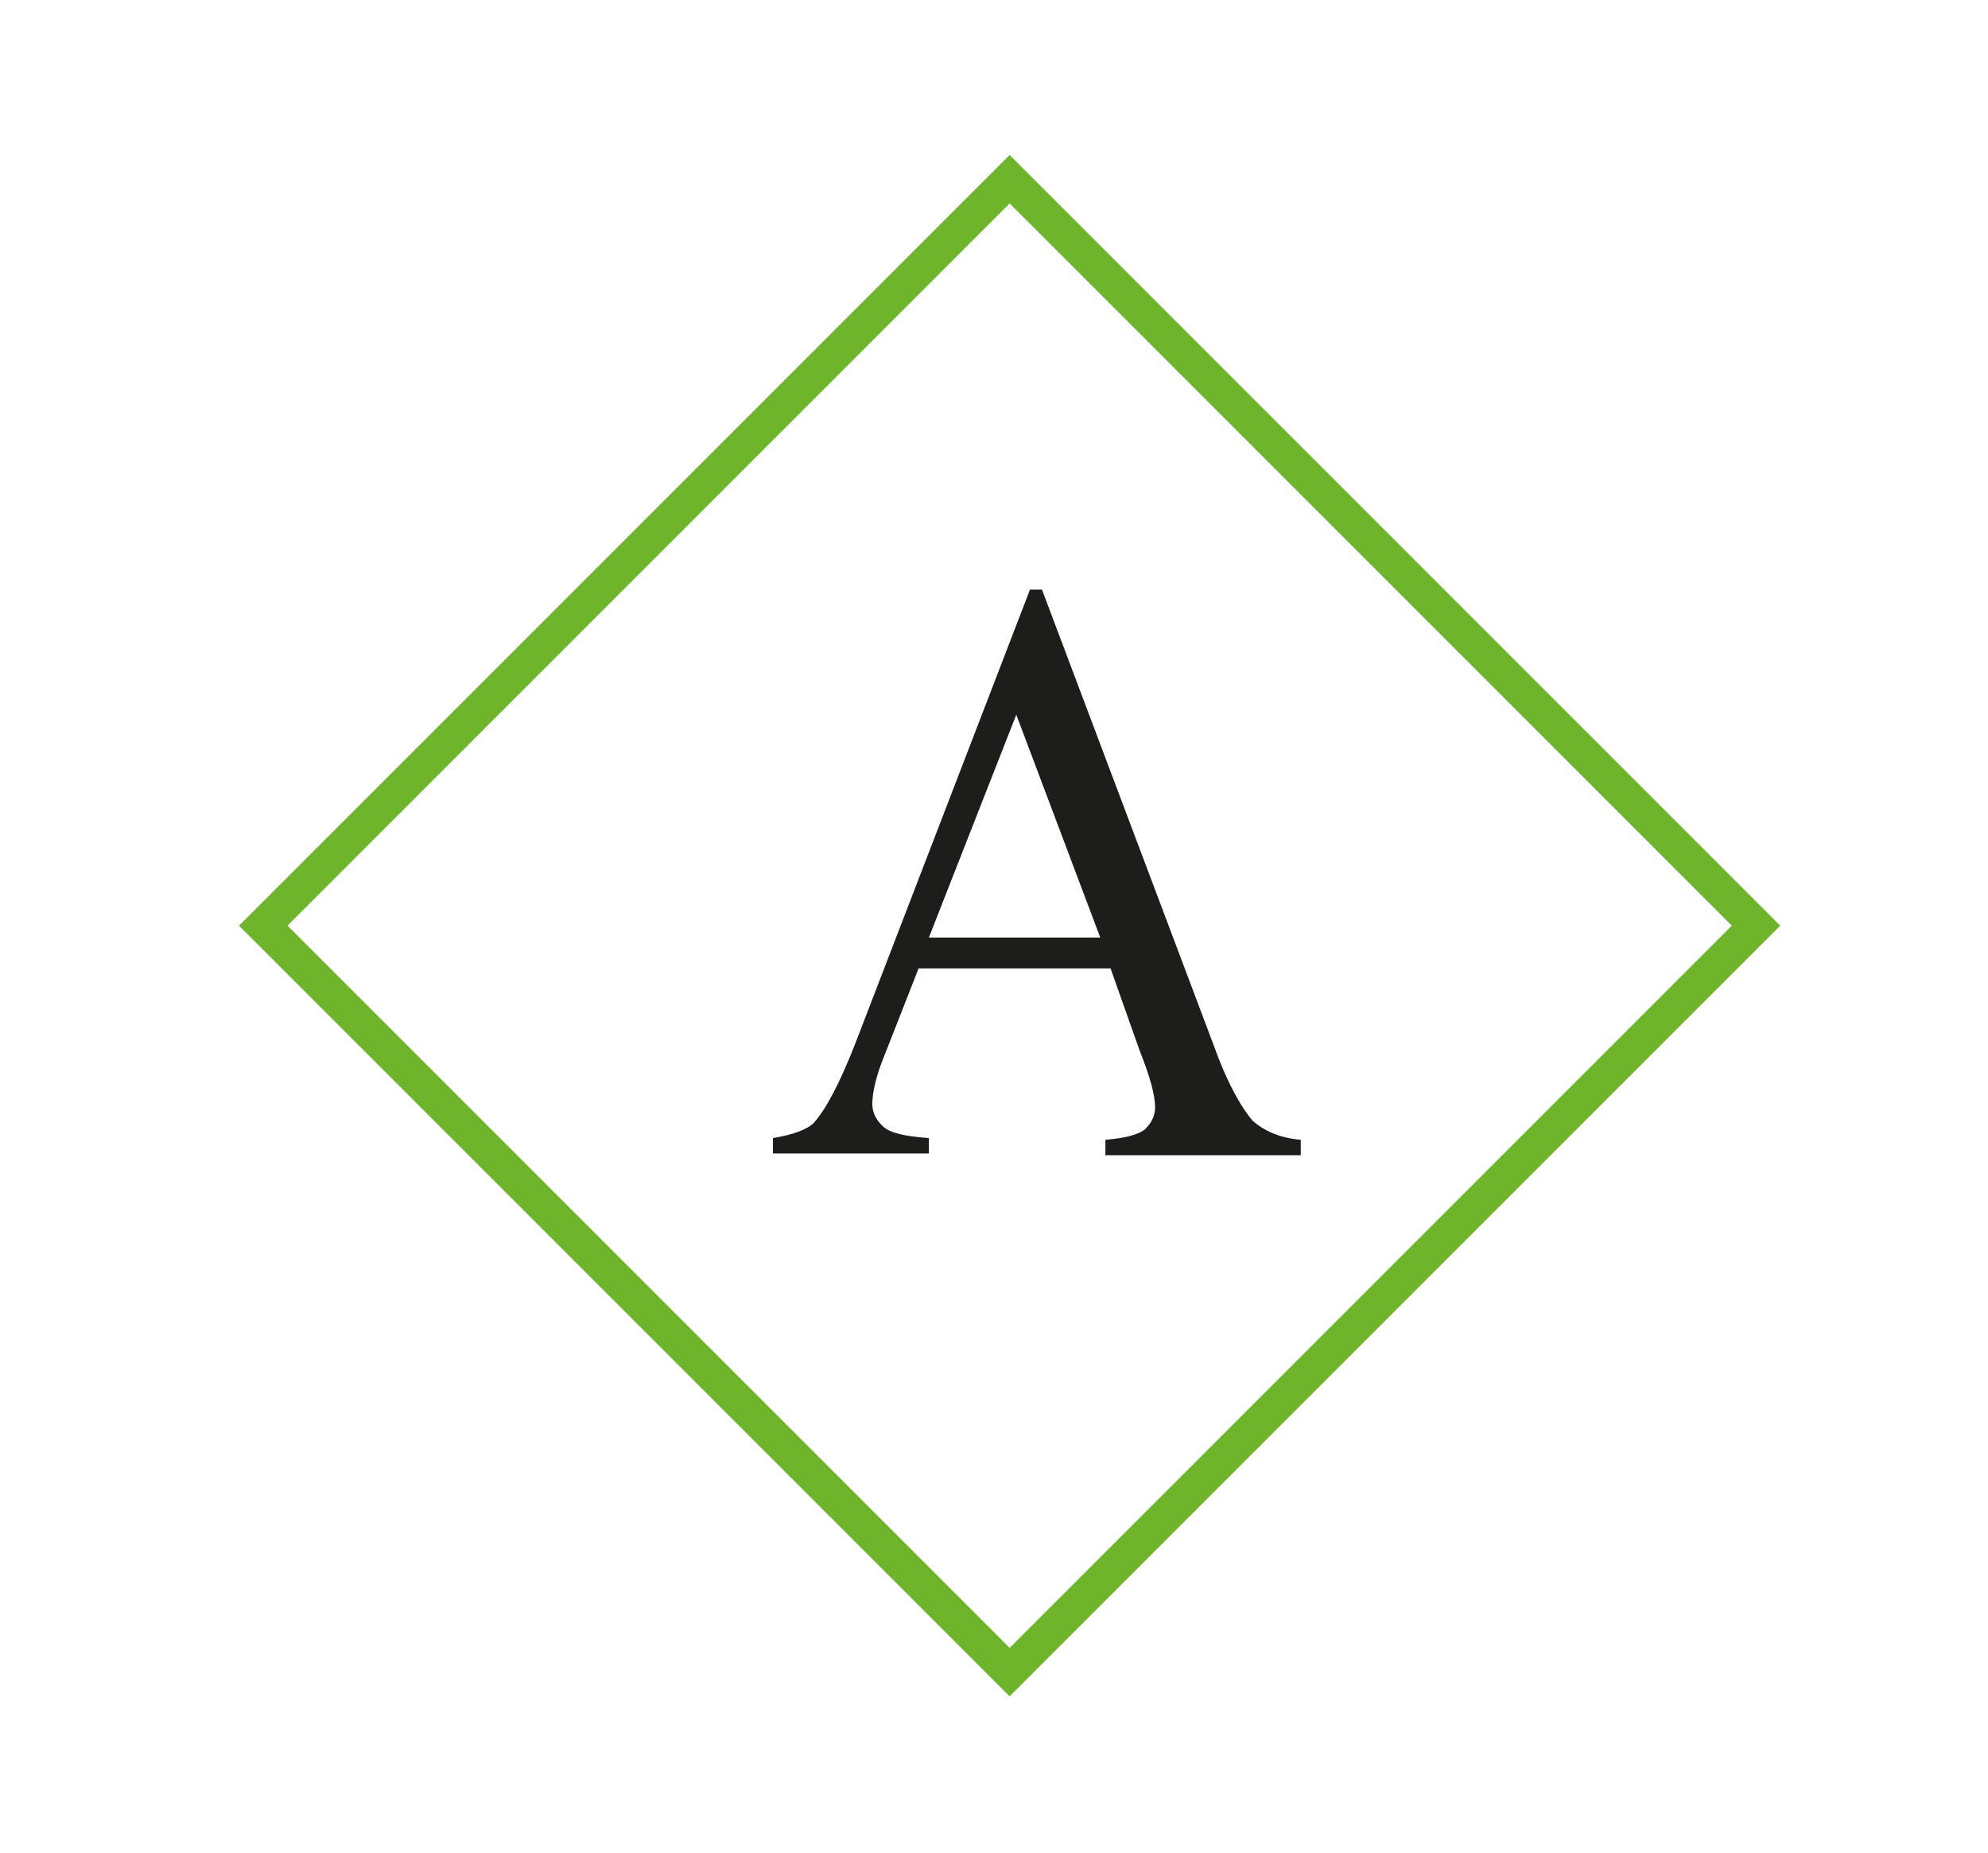
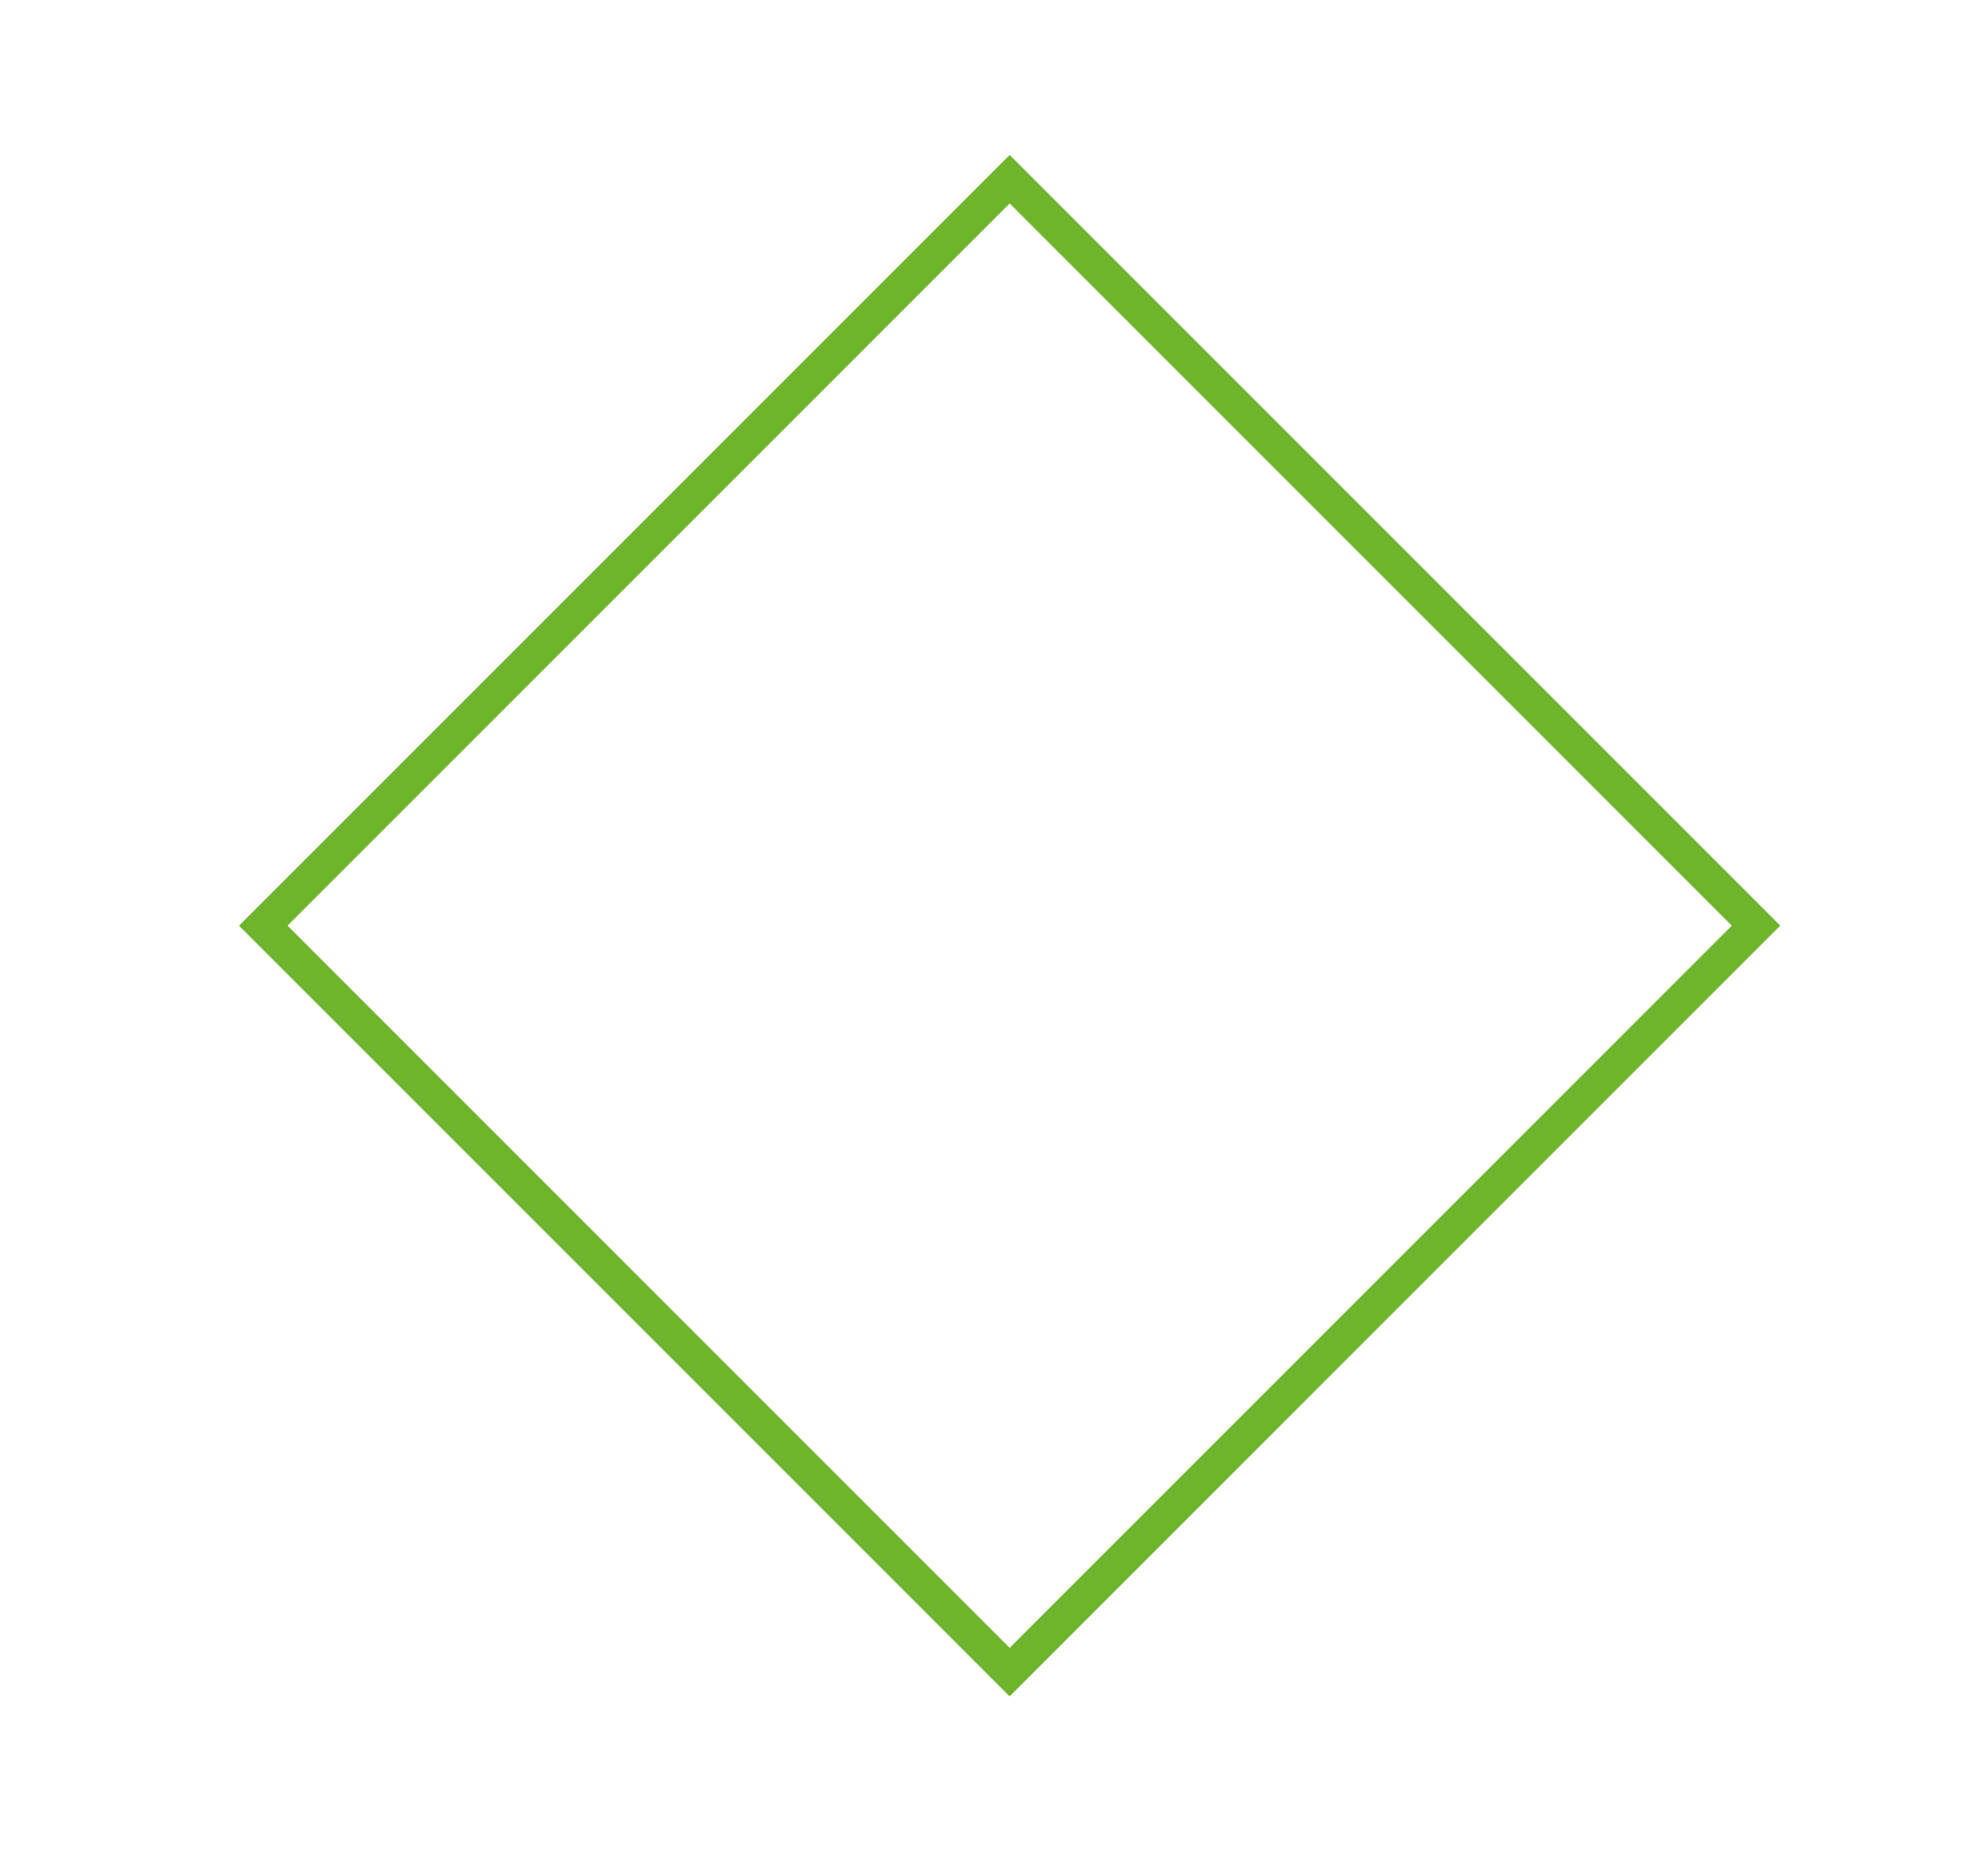
<svg xmlns="http://www.w3.org/2000/svg" version="1.1" id="Livello_1" x="0px" y="0px" viewBox="0 0 116 108.1" style="enable-background:new 0 0 116 108.1;" xml:space="preserve">
  <style type="text/css">
	.st0{fill:none;stroke:#6EB52C;stroke-width:2;stroke-miterlimit:10;}
	.st1{fill:#1D1D1B;}
</style>
  <rect x="28.1" y="23.2" transform="matrix(0.707 -0.707 0.707 0.707 -20.907 57.471)" class="st0" width="61.6" height="61.6" />
-   <path class="st1" d="M64.8,56.5H53.6l-2,5.1c-0.5,1.2-0.7,2.2-0.7,2.8c0,0.5,0.2,0.9,0.6,1.3c0.4,0.4,1.3,0.6,2.7,0.7v0.9h-9.1v-0.9  c1.2-0.2,2-0.5,2.4-0.9c0.7-0.8,1.5-2.3,2.4-4.6l10.2-26.5h0.7l10.1,26.8c0.8,2.2,1.6,3.5,2.2,4.2c0.7,0.6,1.6,1,2.8,1.1v0.9H64.5  v-0.9c1.2-0.1,1.9-0.3,2.3-0.6c0.4-0.4,0.6-0.8,0.6-1.3c0-0.7-0.3-1.8-0.9-3.3L64.8,56.5z M64.2,54.7l-4.9-13l-5.1,13H64.2z" />
</svg>